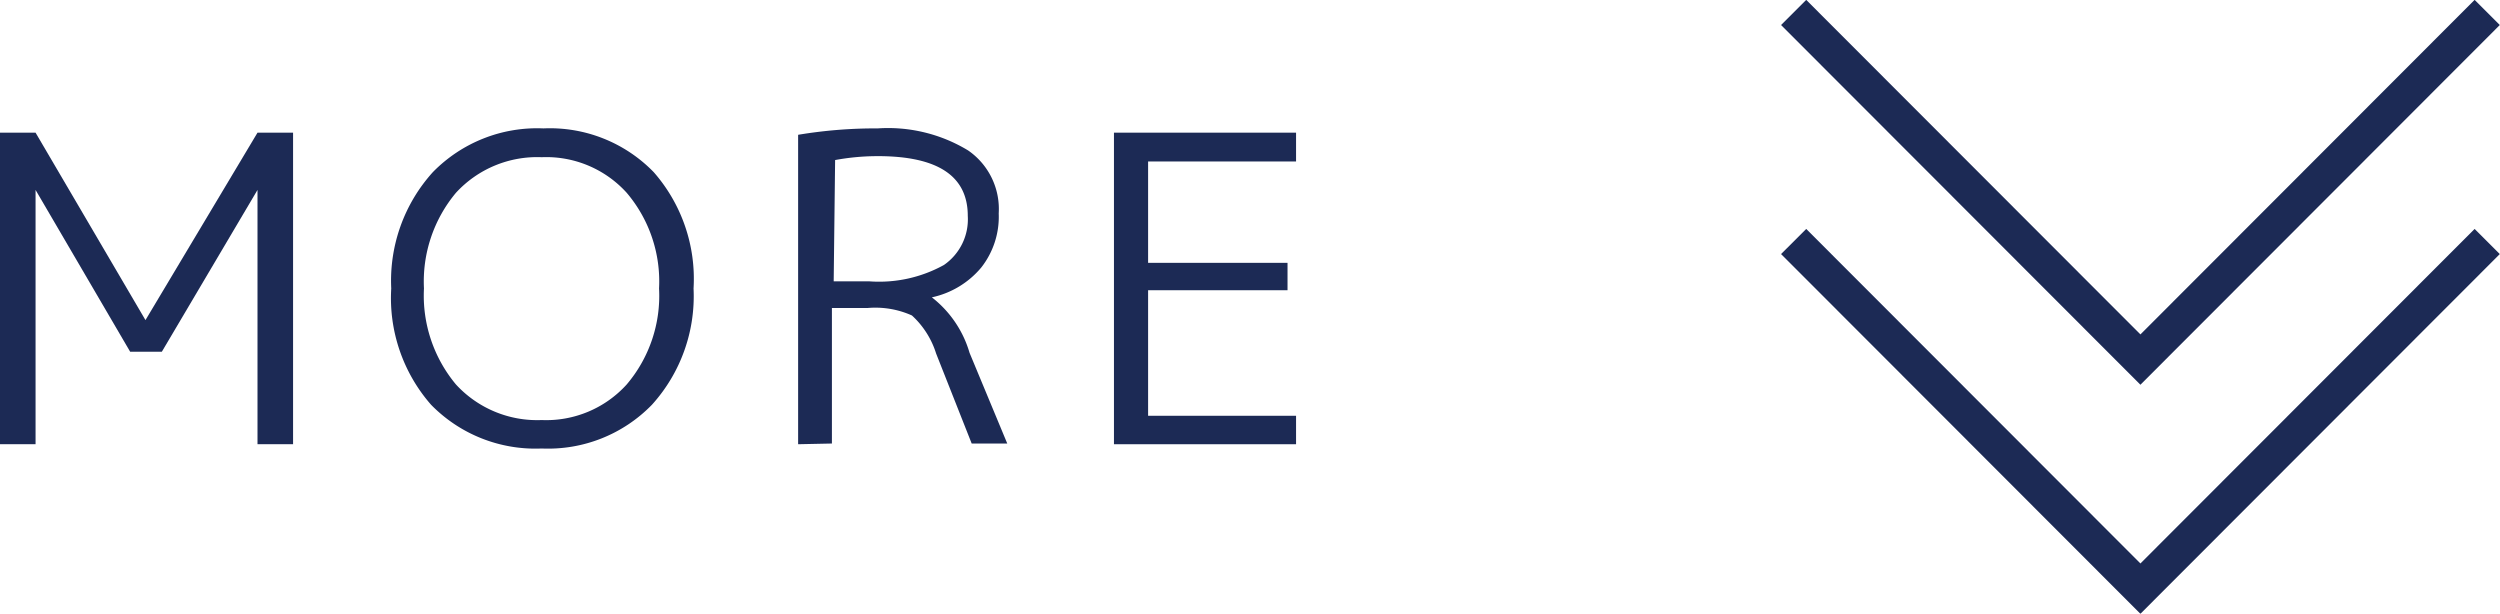
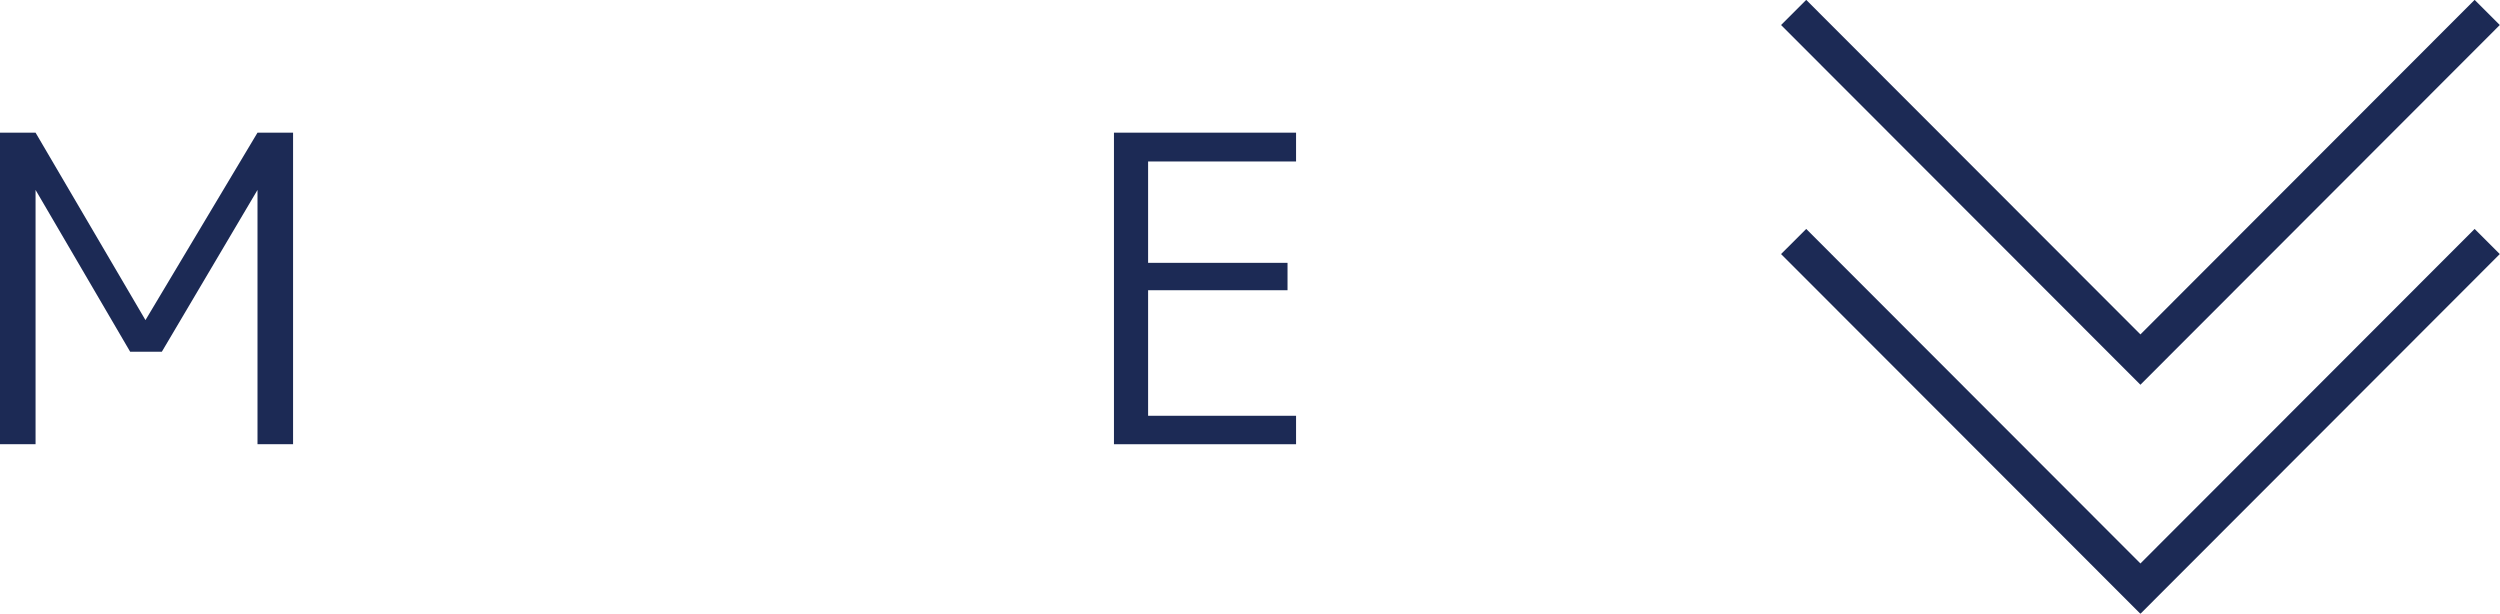
<svg xmlns="http://www.w3.org/2000/svg" viewBox="0 0 70.29 17.25">
  <g fill="#1c2a55">
    <path d="m0 12.49v-8.76h1l3.09 5.27 3.15-5.27h1v8.76h-1v-7.15l-2.69 4.55h-.89l-2.66-4.55v7.15z" />
-     <path d="m18.33 11.38a4.07 4.07 0 0 1 -3.1 1.23 4.1 4.1 0 0 1 -3.11-1.23 4.55 4.55 0 0 1 -1.12-3.27 4.55 4.55 0 0 1 1.17-3.27 4.1 4.1 0 0 1 3.11-1.23 4.07 4.07 0 0 1 3.1 1.23 4.55 4.55 0 0 1 1.12 3.27 4.55 4.55 0 0 1 -1.17 3.27zm-3.1.43a3.05 3.05 0 0 0 2.39-1 3.85 3.85 0 0 0 .91-2.7 3.85 3.85 0 0 0 -.91-2.69 3.05 3.05 0 0 0 -2.39-1 3.1 3.1 0 0 0 -2.41 1 3.89 3.89 0 0 0 -.9 2.69 3.9 3.9 0 0 0 .9 2.7 3.1 3.1 0 0 0 2.41 1z" />
-     <path d="m22.44 12.49v-8.7a13.2 13.2 0 0 1 2.24-.18 4.34 4.34 0 0 1 2.54.62 2 2 0 0 1 .86 1.77 2.31 2.31 0 0 1 -.49 1.52 2.49 2.49 0 0 1 -1.39.84 3.06 3.06 0 0 1 1.06 1.56l1.06 2.55h-1l-1-2.53a2.43 2.43 0 0 0 -.68-1.07 2.51 2.51 0 0 0 -1.25-.21h-1v3.81zm1-4.58h1a3.76 3.76 0 0 0 2.1-.46 1.56 1.56 0 0 0 .67-1.38c0-1.12-.84-1.68-2.53-1.68a6.61 6.61 0 0 0 -1.2.11z" />
    <path d="m32.28 4.54v2.85h3.92v.77h-3.92v3.53h4.16v.8h-5.12v-8.76h5.12v.81z" />
  </g>
  <path d="m50.43.35 9.75 9.76 9.75-9.76" fill="none" stroke="#1c2a55" stroke-miterlimit="10" />
  <path d="m50.43 6.79 9.75 9.76 9.75-9.76" fill="none" stroke="#1c2a55" stroke-miterlimit="10" />
</svg>